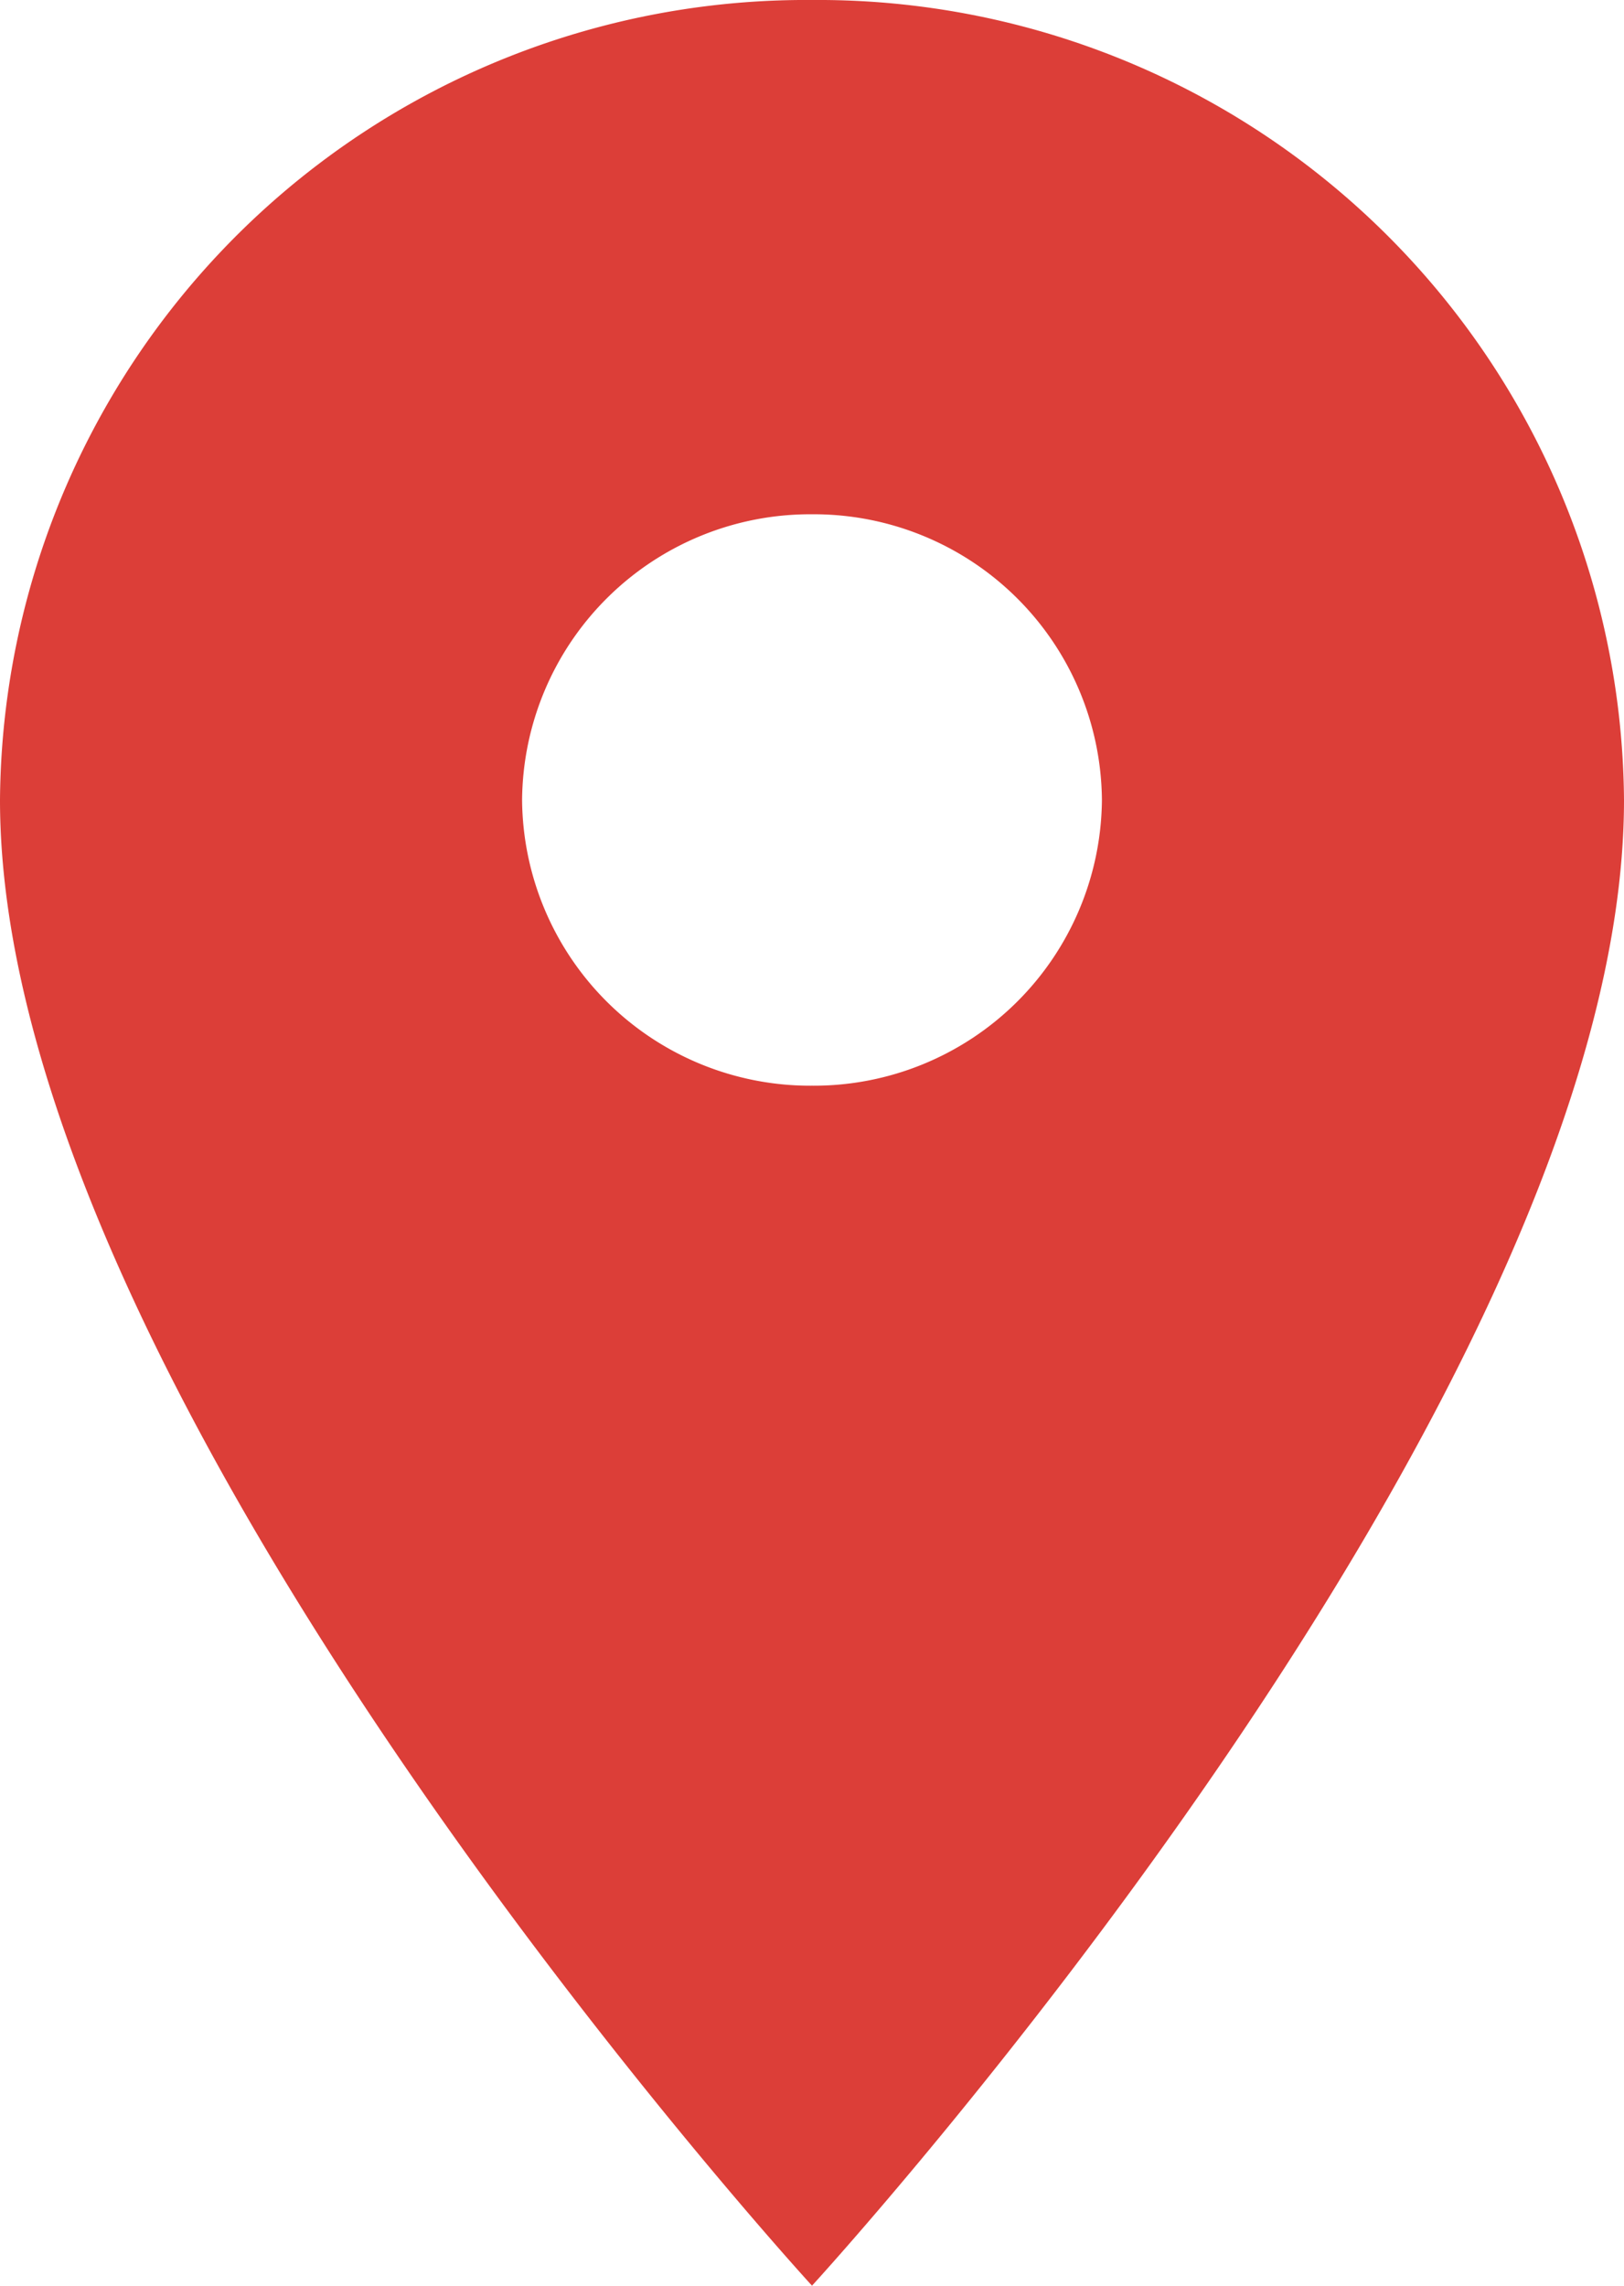
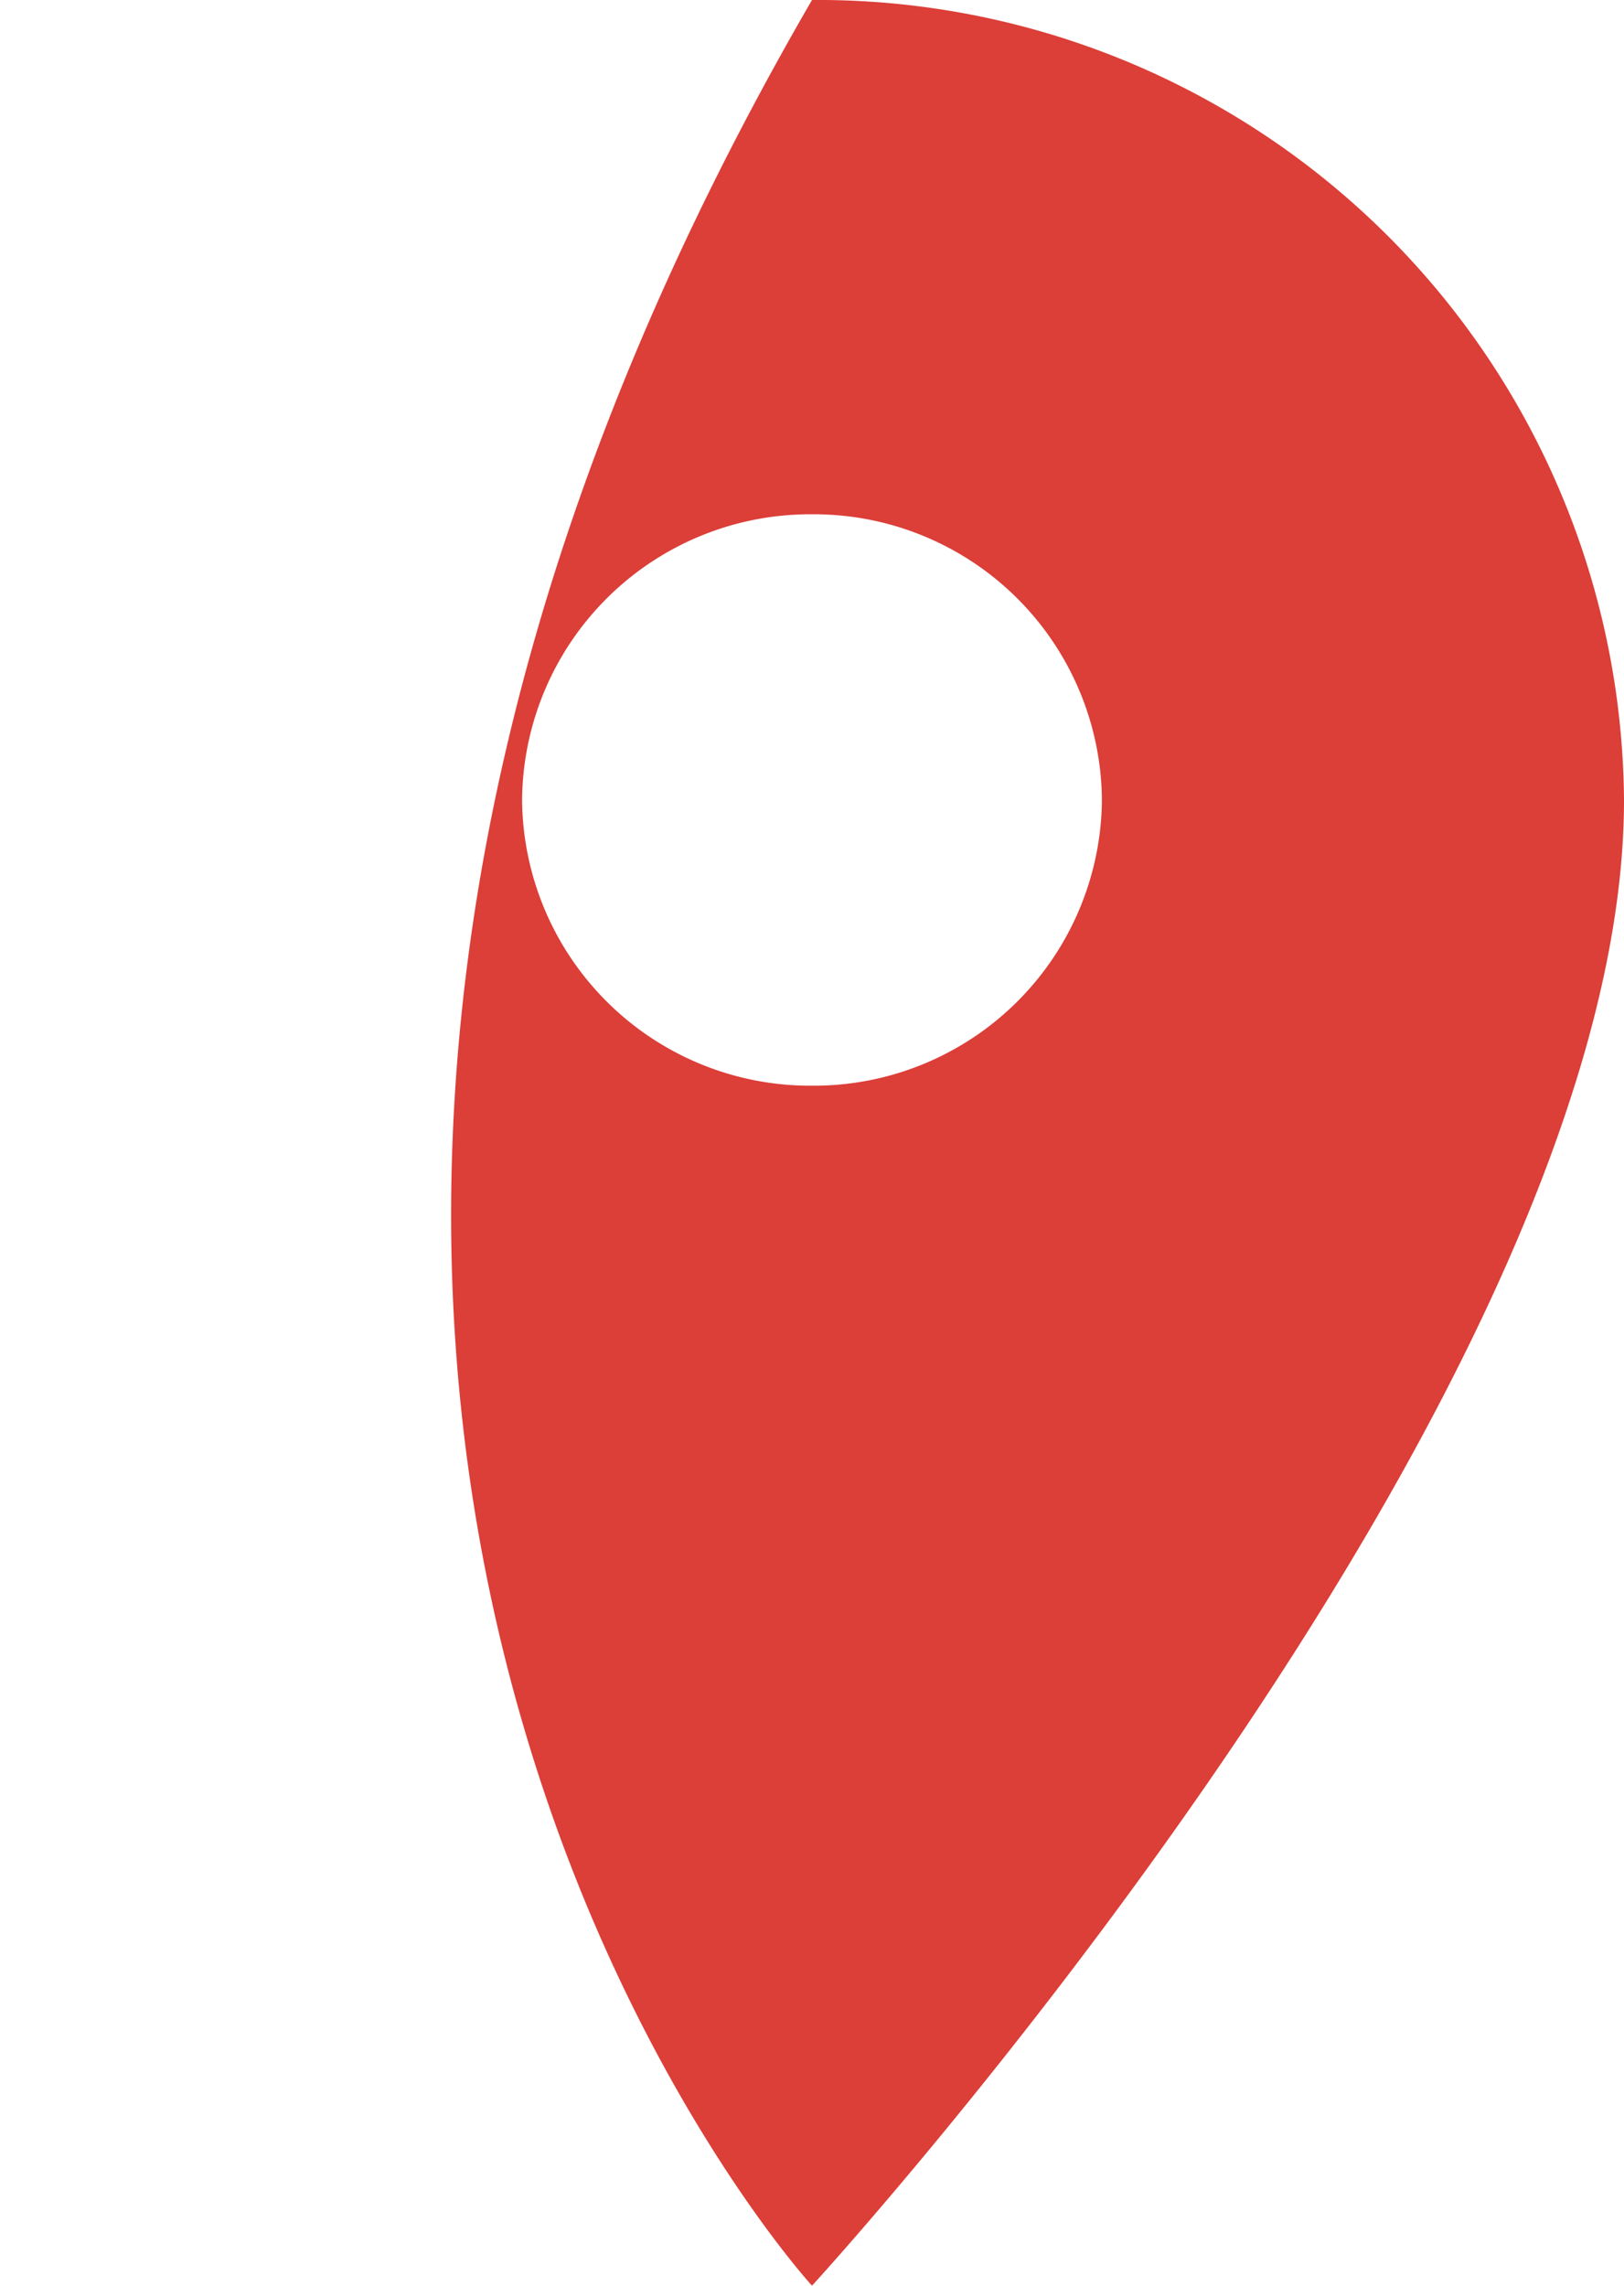
<svg xmlns="http://www.w3.org/2000/svg" width="27" height="38" viewBox="0 0 27 38">
-   <path fill="#dc3e38" d="M13.5 18.05a4.79 4.79 0 0 1-4.82-4.75 4.79 4.79 0 0 1 4.82-4.75 4.79 4.79 0 0 1 4.82 4.75 4.79 4.79 0 0 1-4.82 4.75zM13.5 0A13.4 13.4 0 0 0 0 13.3C0 23.28 13.5 38 13.5 38S27 23.28 27 13.3A13.4 13.4 0 0 0 13.5 0z" />
+   <path fill="#dc3e38" d="M13.5 18.05a4.79 4.79 0 0 1-4.82-4.75 4.79 4.79 0 0 1 4.82-4.75 4.79 4.79 0 0 1 4.82 4.75 4.79 4.79 0 0 1-4.82 4.75zM13.5 0C0 23.28 13.5 38 13.5 38S27 23.28 27 13.3A13.4 13.4 0 0 0 13.5 0z" />
</svg>